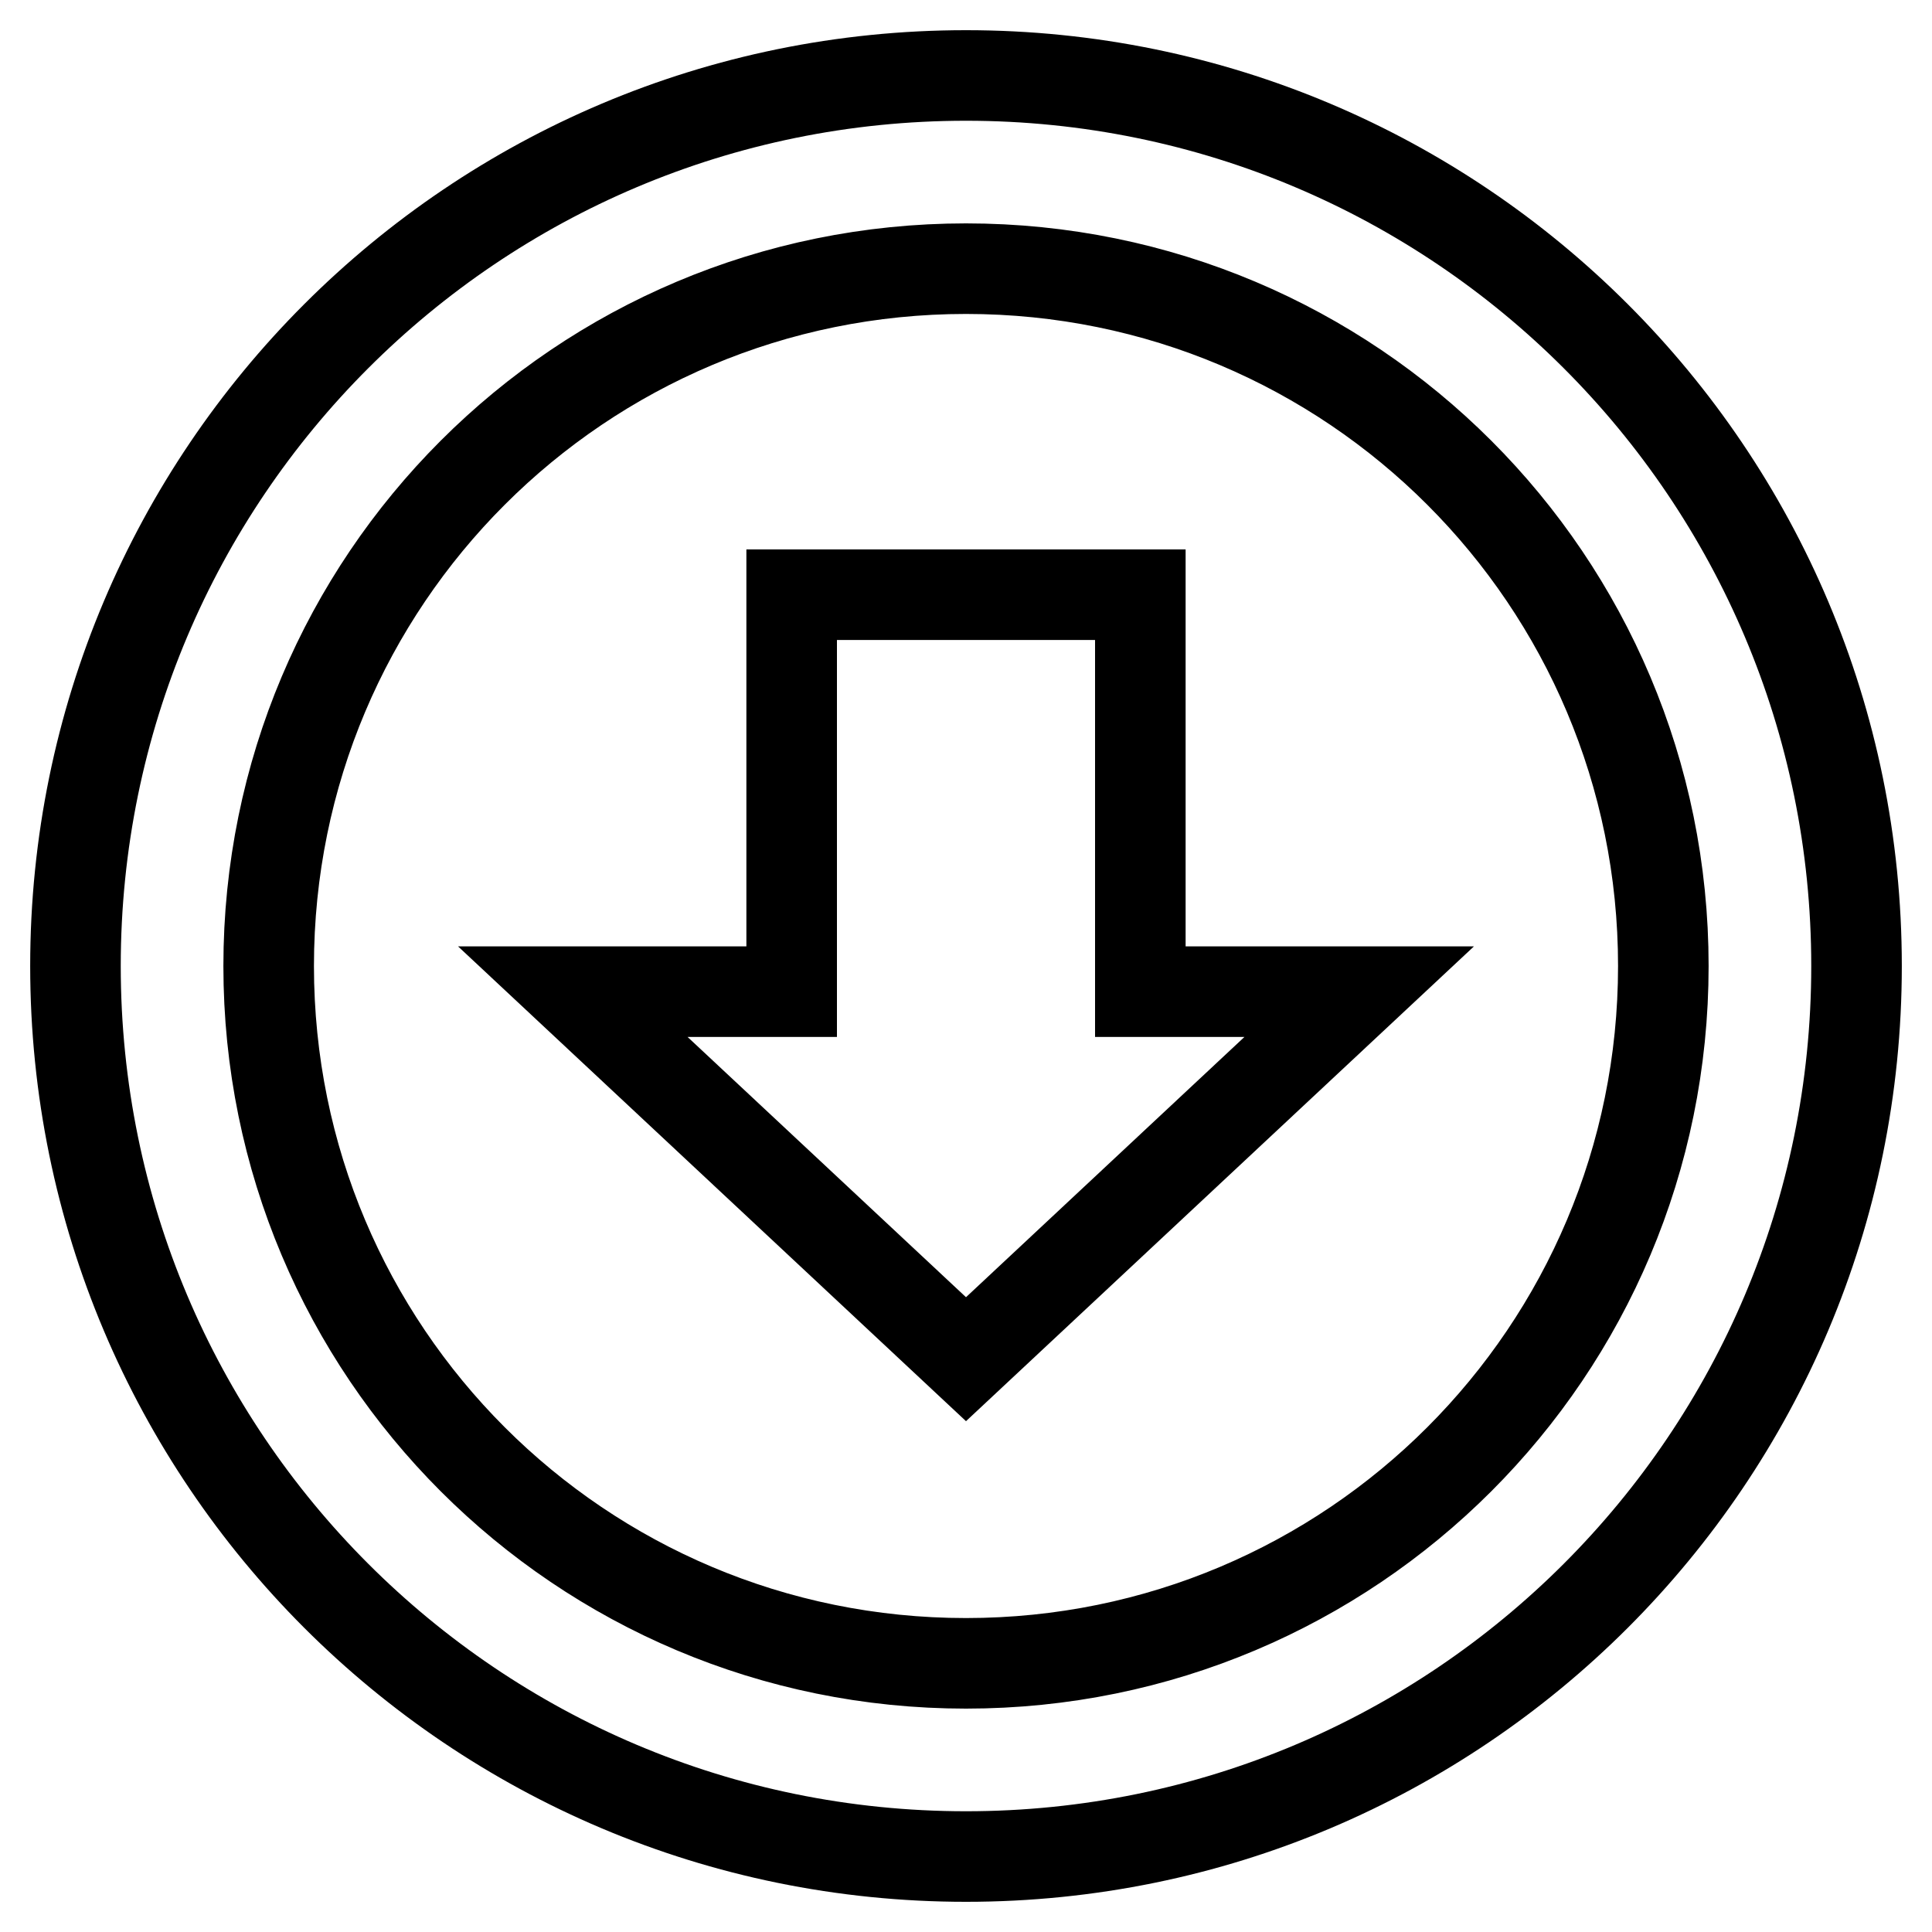
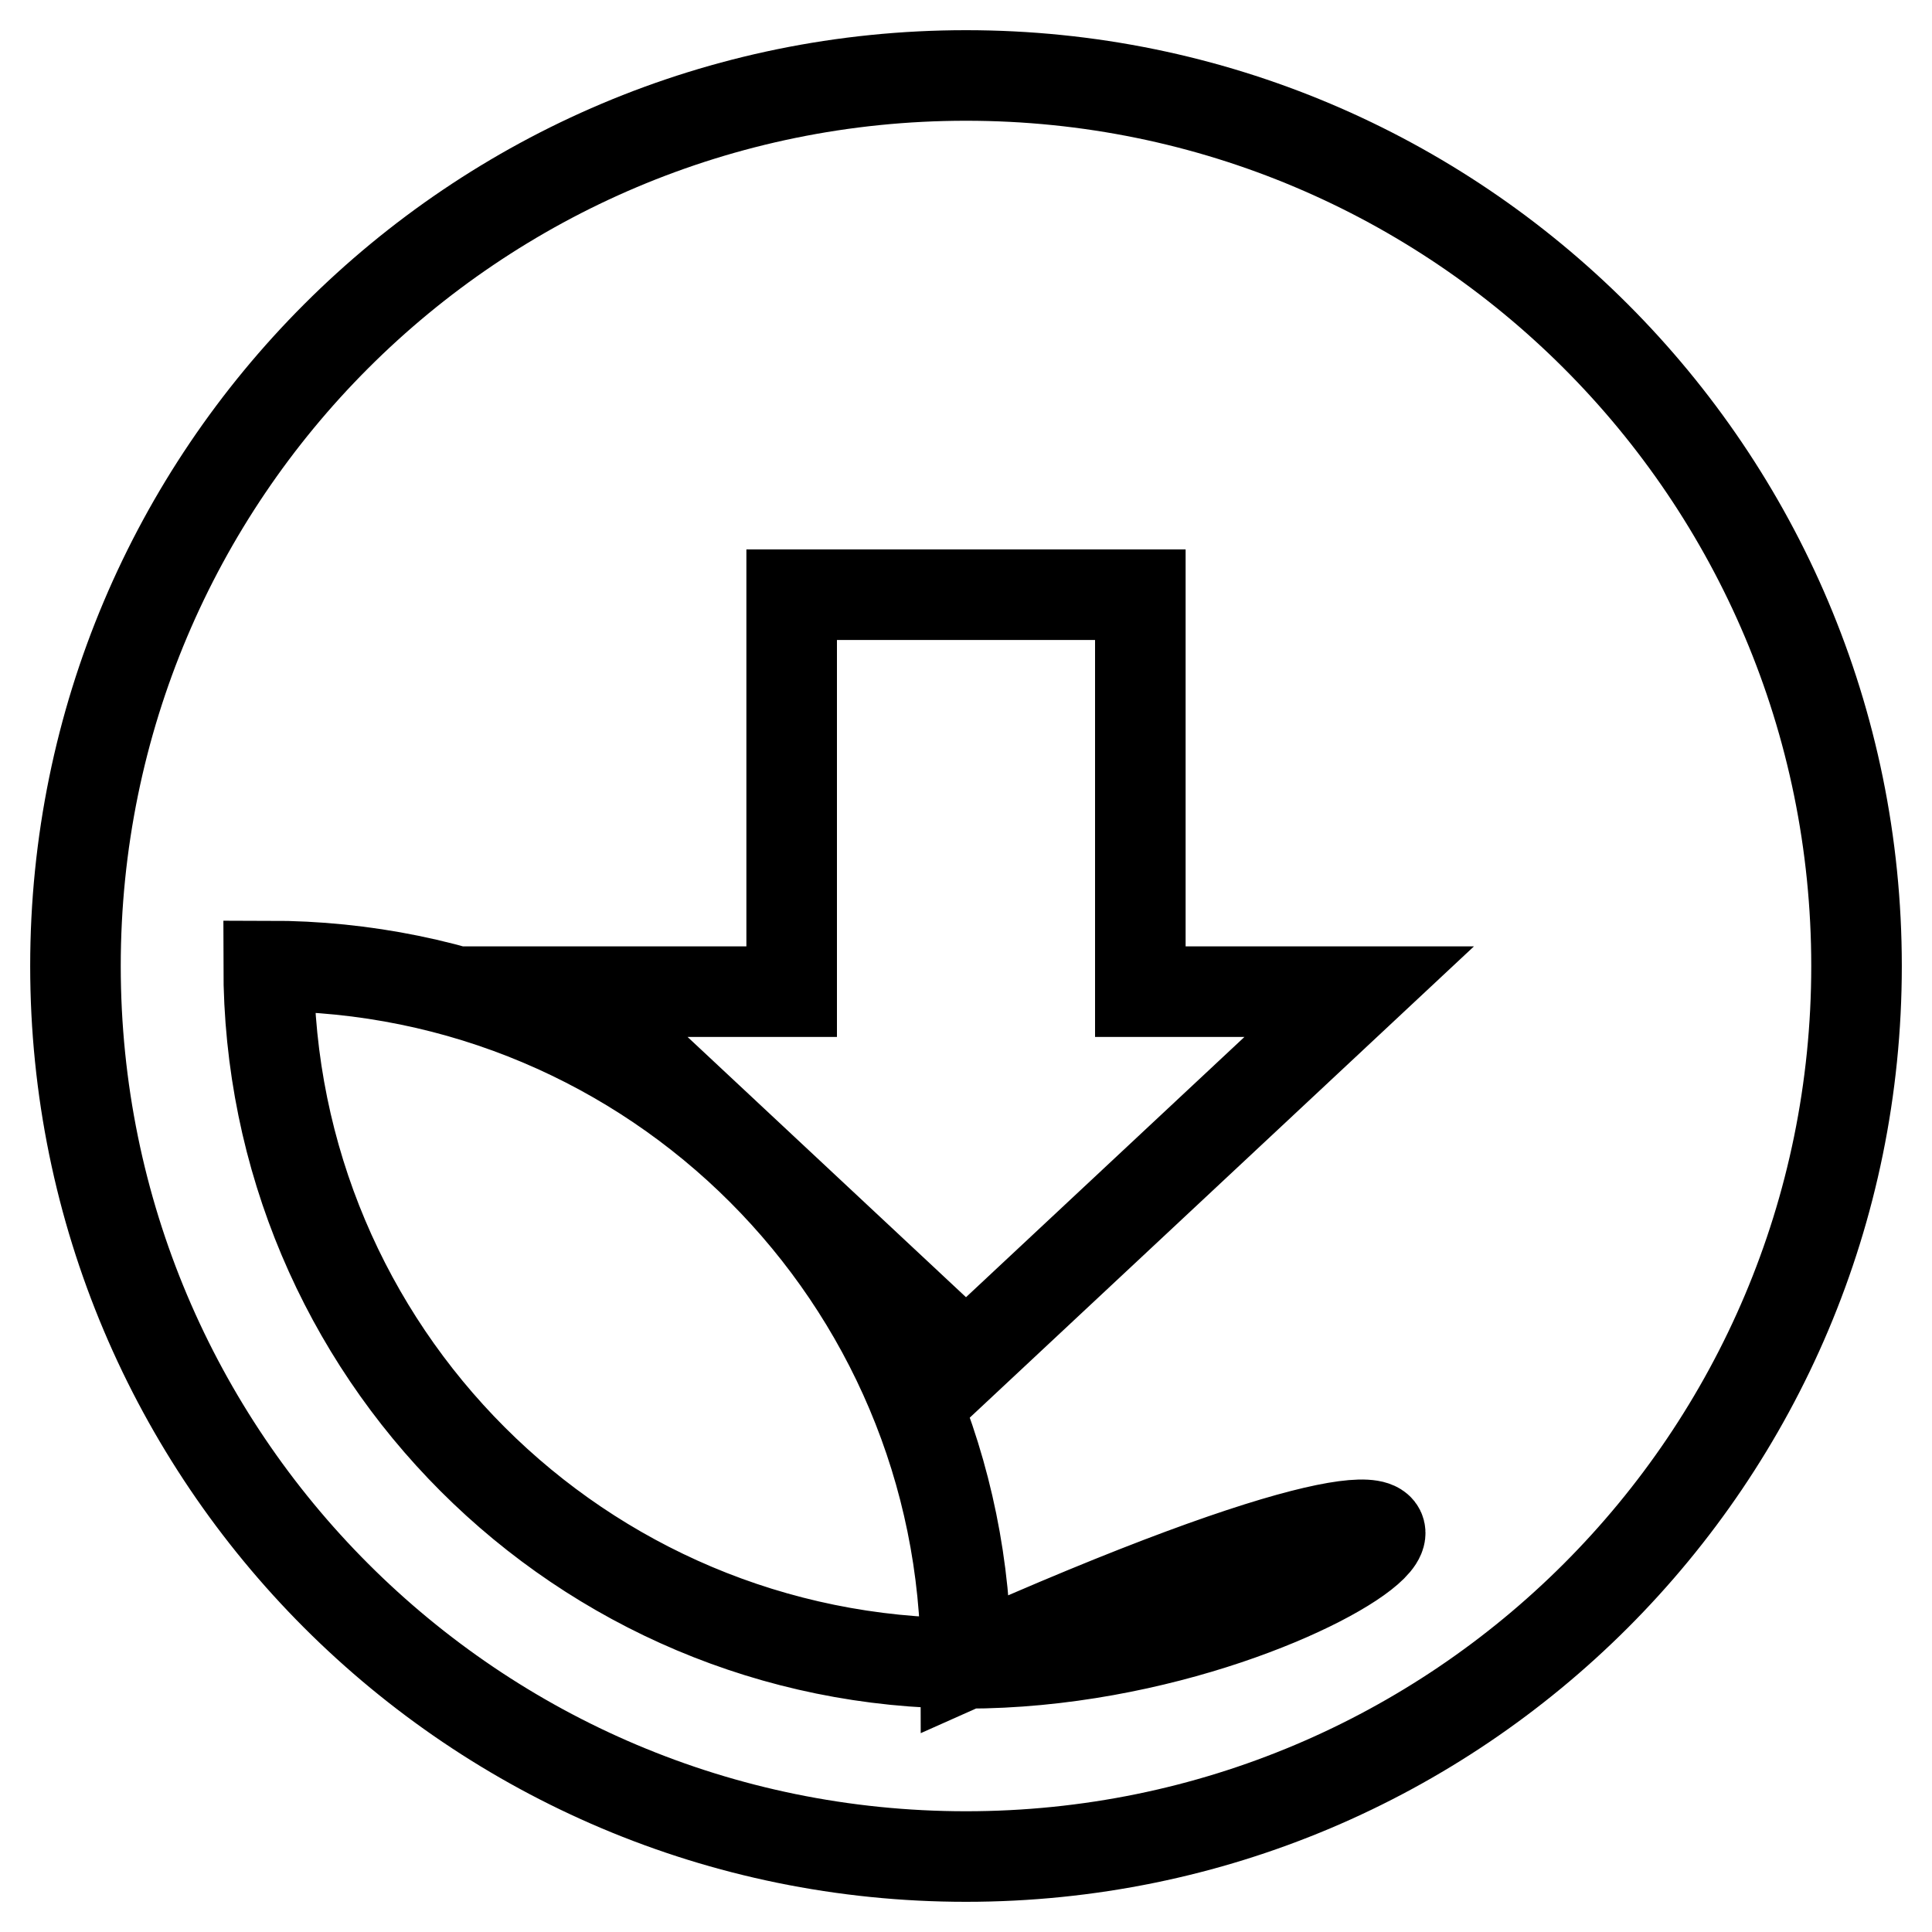
<svg xmlns="http://www.w3.org/2000/svg" version="1.1" x="0px" y="0px" viewBox="0 0 256 256" enable-background="new 0 0 256 256" xml:space="preserve">
  <g>
    <g>
-       <path stroke-width="12" fill-opacity="0" stroke="#000000" d="M128,10C62.8,10,10,62.8,10,128c0,65.2,52.8,118,118,118c65.2,0,118-52.8,118-118C246,62.8,193.2,10,128,10z M128,220.4c-51.1,0-92.4-41.3-92.4-92.4c0-51.1,41.3-92.4,92.4-92.4c51.1,0,92.4,41.3,92.4,92.4C220.4,179.1,179.1,220.4,128,220.4z M151.1,78.8h-46.2v52.6h-29l52.1,48.7l52.1-48.7h-29V78.8z" />
+       <path stroke-width="12" fill-opacity="0" stroke="#000000" d="M128,10C62.8,10,10,62.8,10,128c0,65.2,52.8,118,118,118c65.2,0,118-52.8,118-118C246,62.8,193.2,10,128,10z M128,220.4c-51.1,0-92.4-41.3-92.4-92.4c51.1,0,92.4,41.3,92.4,92.4C220.4,179.1,179.1,220.4,128,220.4z M151.1,78.8h-46.2v52.6h-29l52.1,48.7l52.1-48.7h-29V78.8z" />
    </g>
  </g>
</svg>